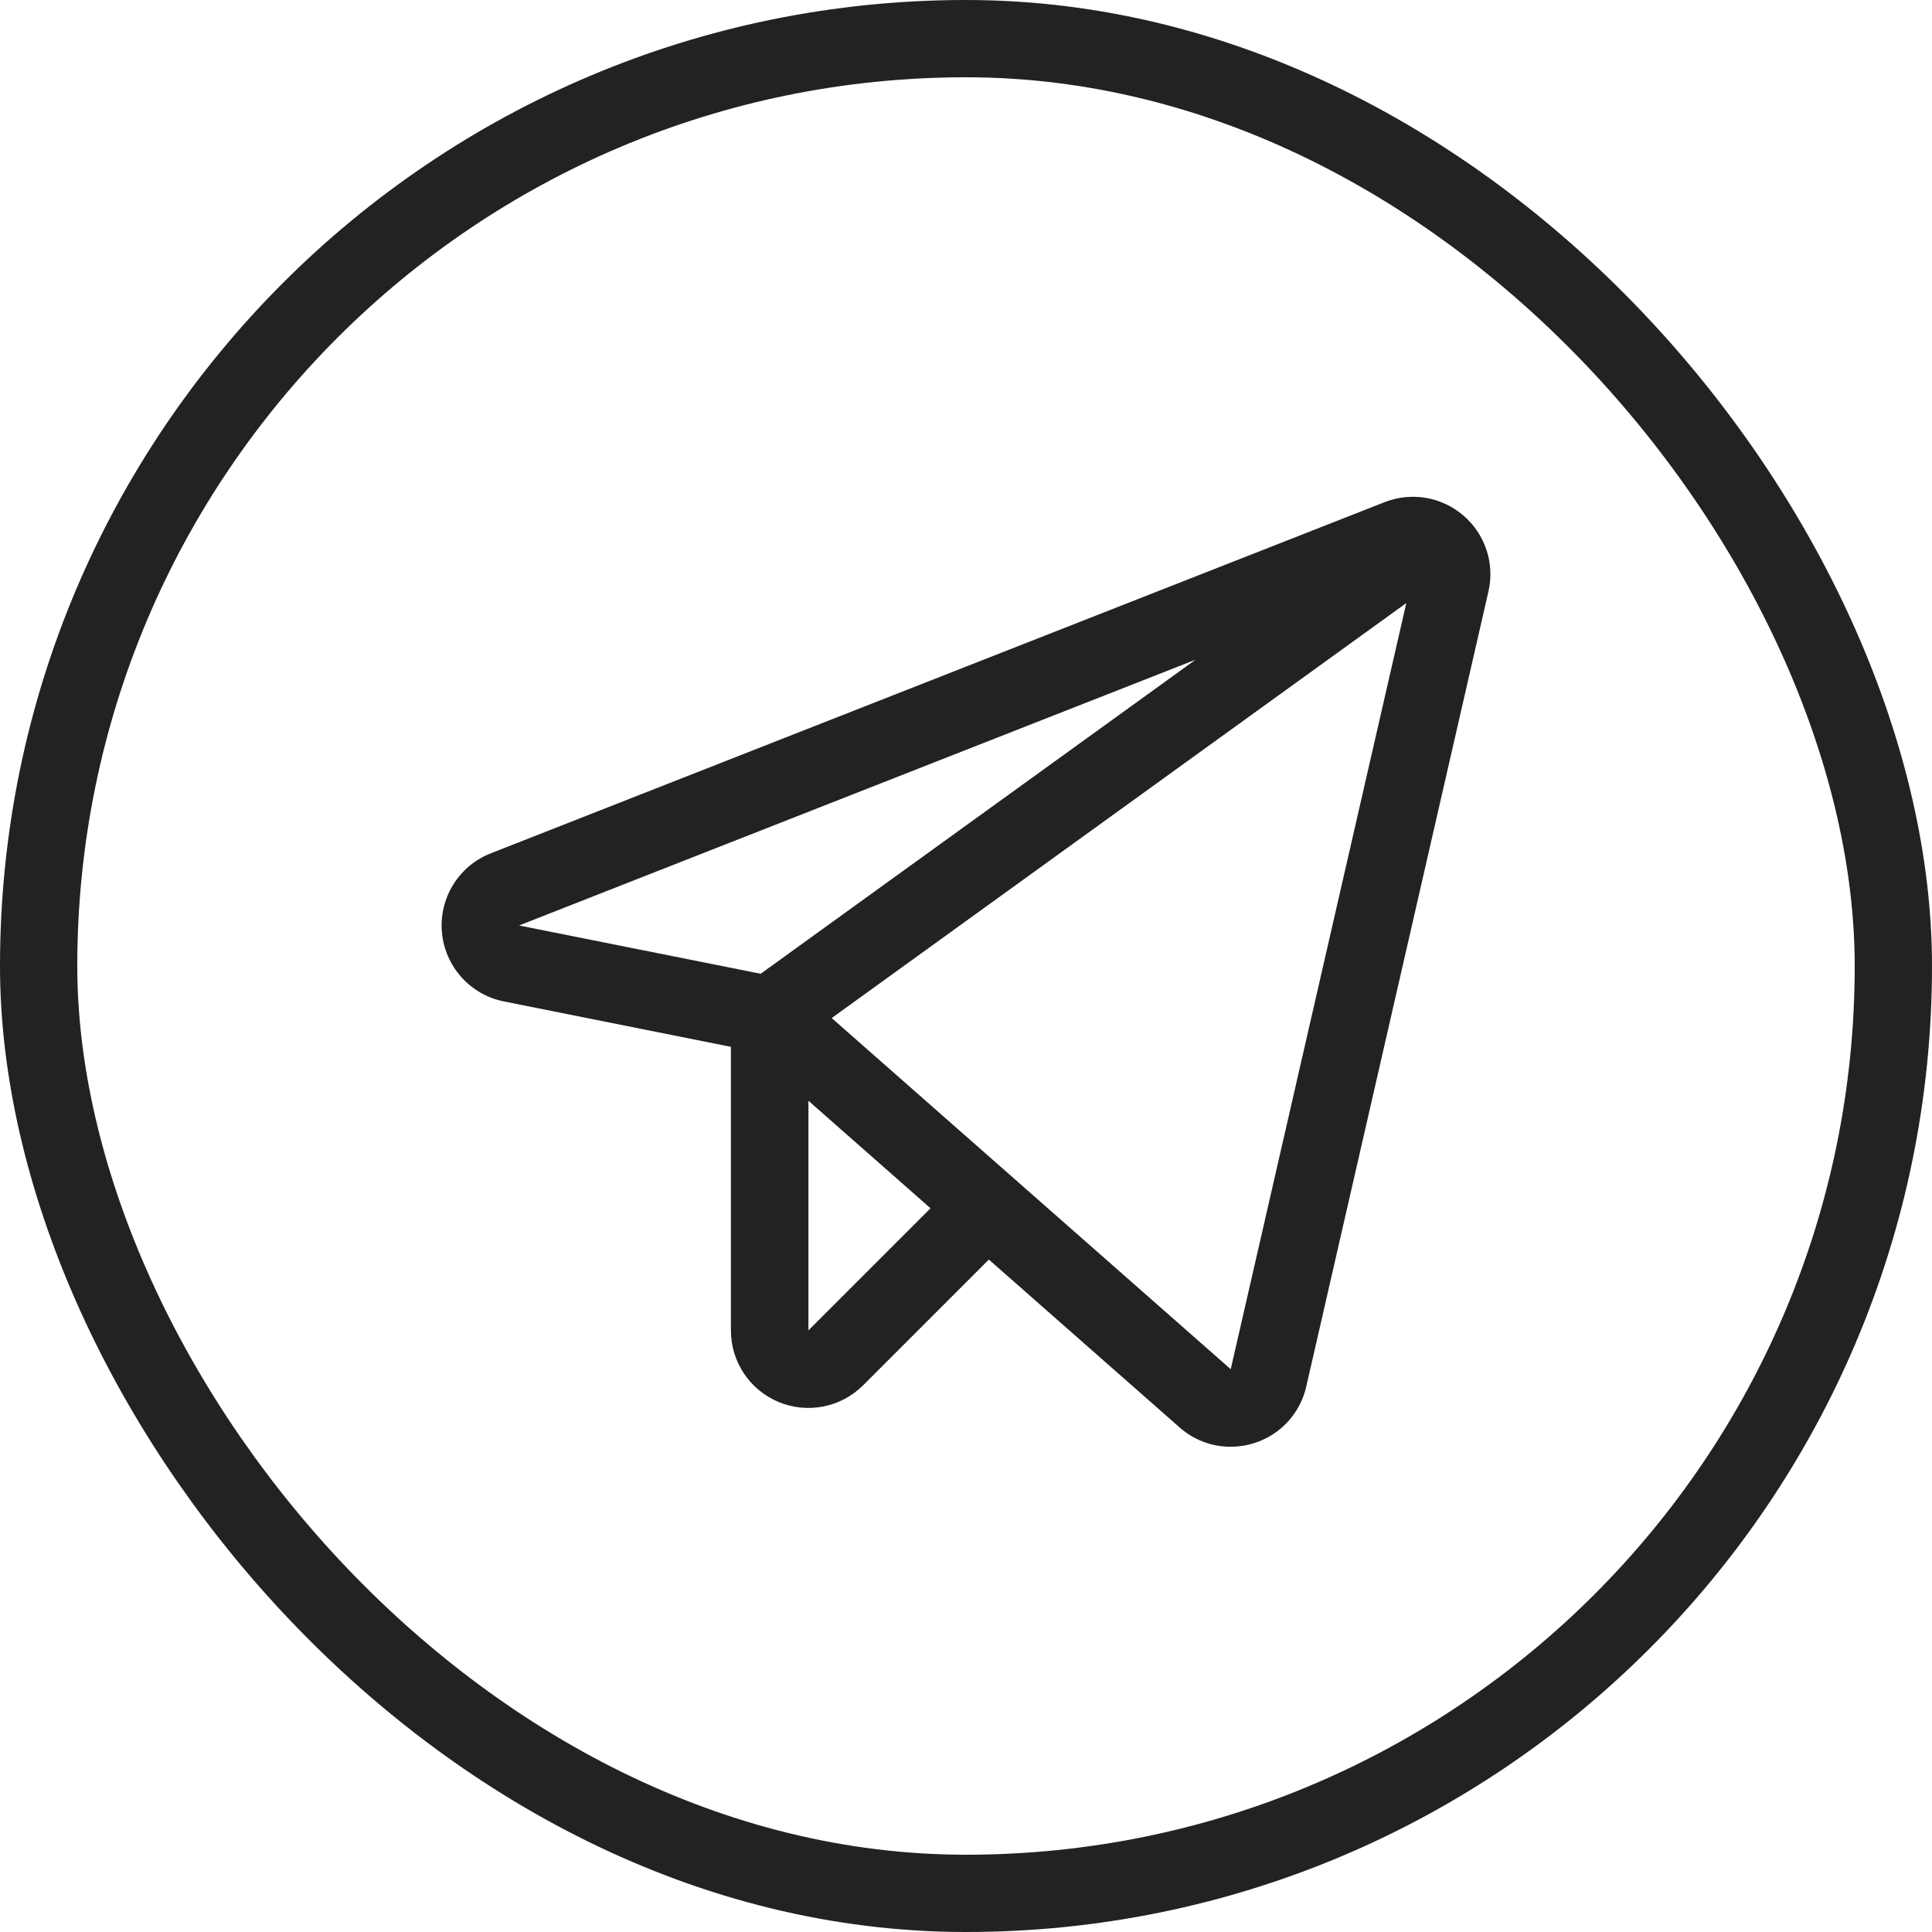
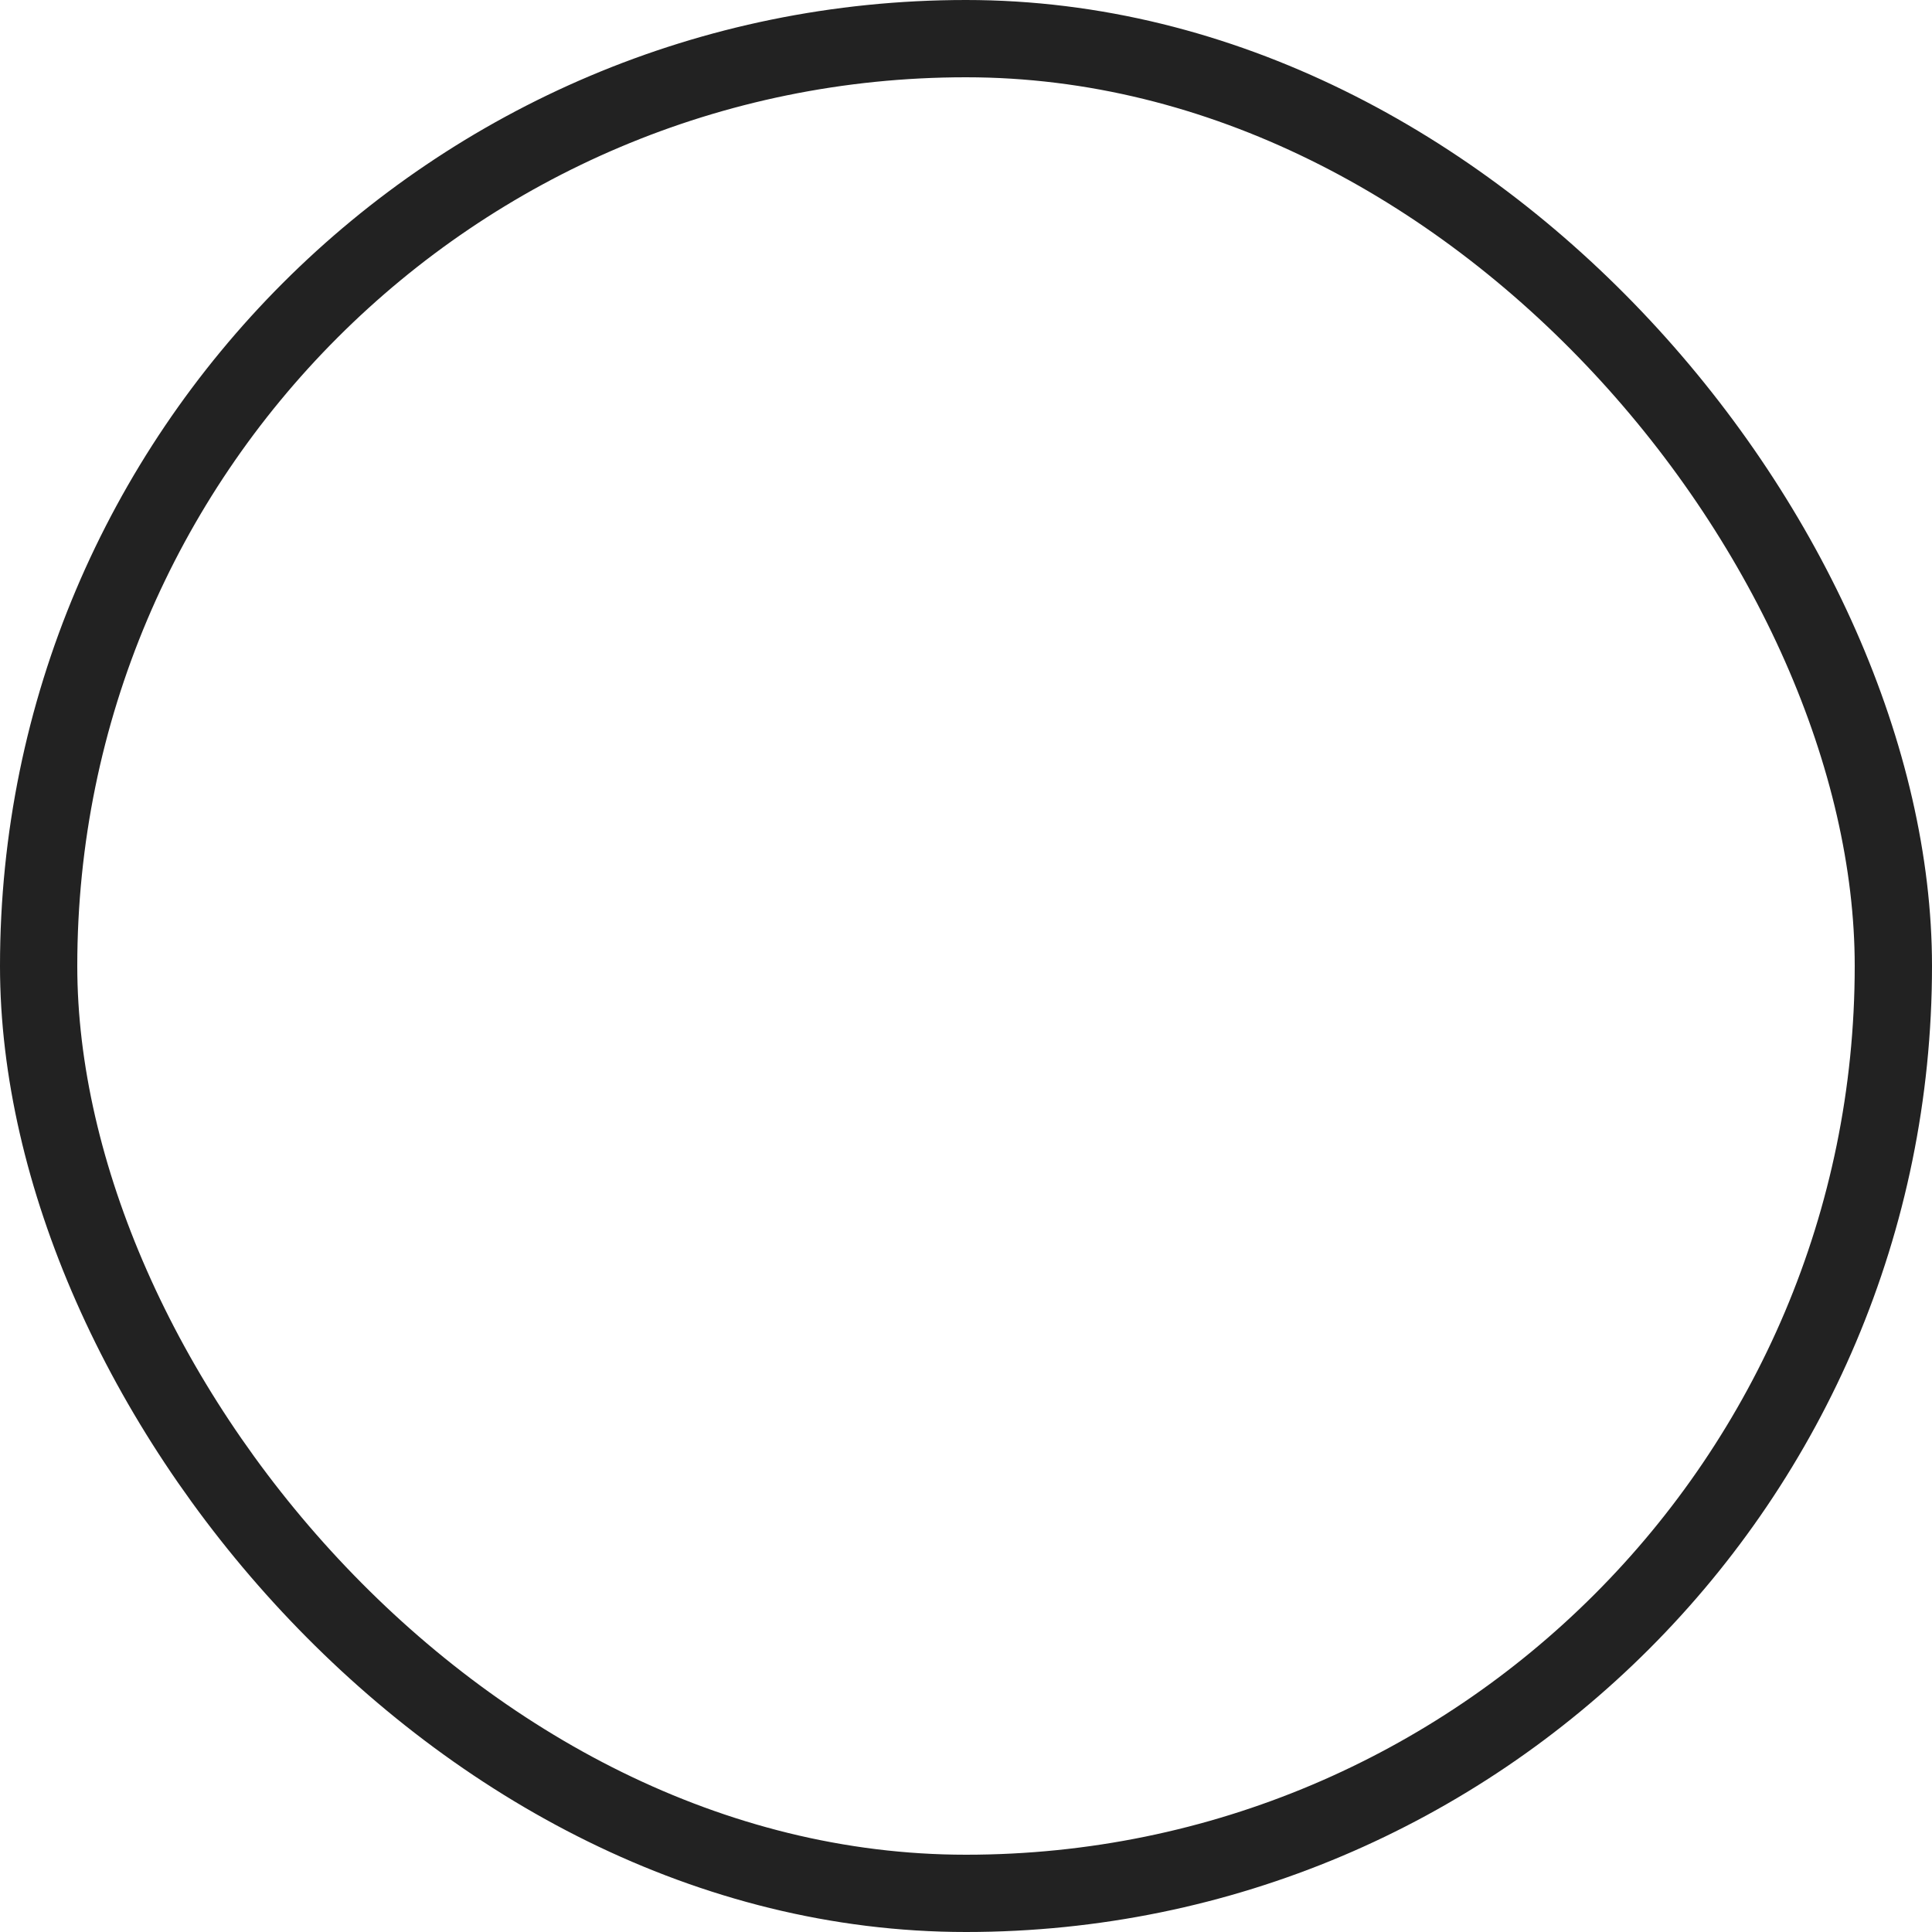
<svg xmlns="http://www.w3.org/2000/svg" width="50" height="50" viewBox="0 0 50 50" fill="none">
-   <path d="M37.874 13.343C37.598 13.105 37.261 12.946 36.902 12.885C36.542 12.824 36.172 12.863 35.832 12.996L12.701 22.084C12.297 22.242 11.956 22.527 11.729 22.895C11.501 23.264 11.398 23.696 11.437 24.128C11.475 24.559 11.652 24.966 11.941 25.289C12.23 25.612 12.616 25.832 13.04 25.917L18.916 27.092V34.431C18.916 34.828 19.033 35.216 19.253 35.546C19.474 35.876 19.787 36.133 20.154 36.285C20.52 36.437 20.924 36.476 21.313 36.399C21.702 36.321 22.059 36.13 22.34 35.849L25.591 32.597L30.526 36.94C30.89 37.263 31.359 37.442 31.845 37.442C32.056 37.442 32.266 37.409 32.467 37.344C32.798 37.239 33.096 37.048 33.331 36.792C33.566 36.536 33.73 36.222 33.806 35.883L38.52 15.311C38.602 14.956 38.586 14.584 38.472 14.237C38.358 13.89 38.151 13.581 37.874 13.343V13.343ZM19.686 25.201L13.434 23.951L30.941 17.073L19.686 25.201ZM20.922 34.43V28.488L24.082 31.27L20.922 34.43ZM31.851 35.435L21.524 26.347L36.395 15.607L31.851 35.435Z" fill="#222222" />
  <rect x="1" y="1" width="48" height="48" rx="24" stroke="#222222" stroke-width="2" />
</svg>